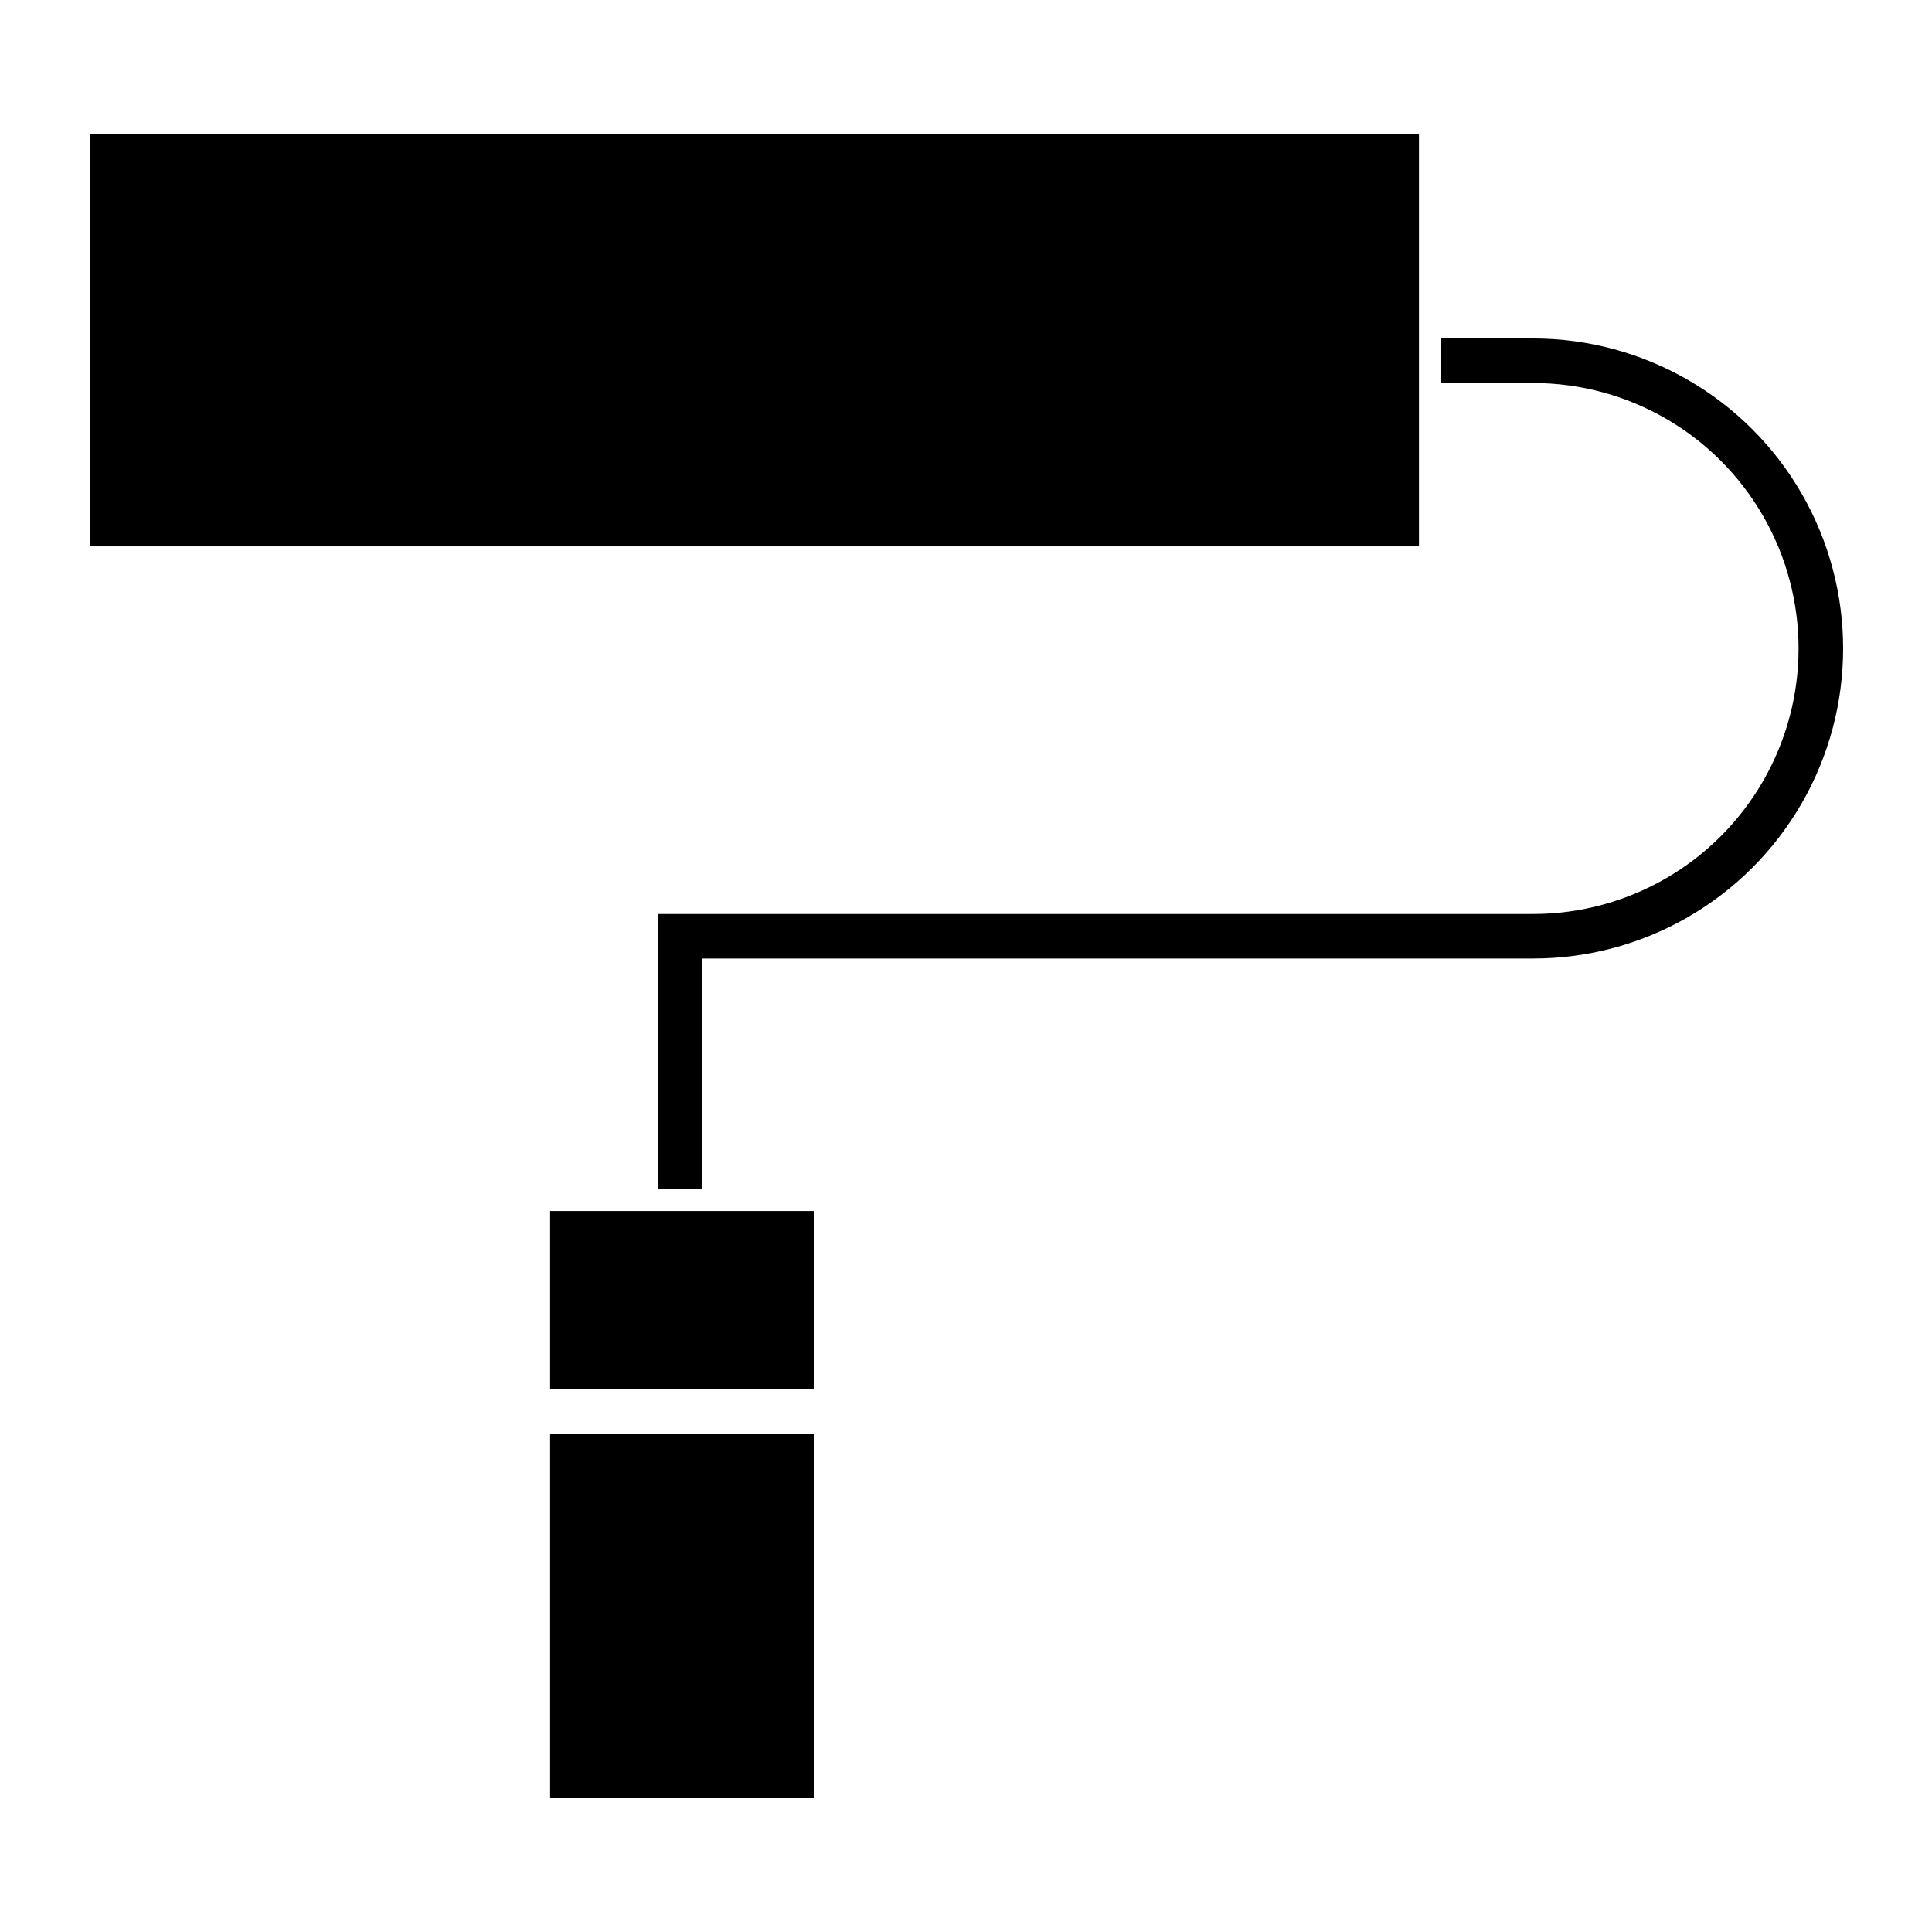
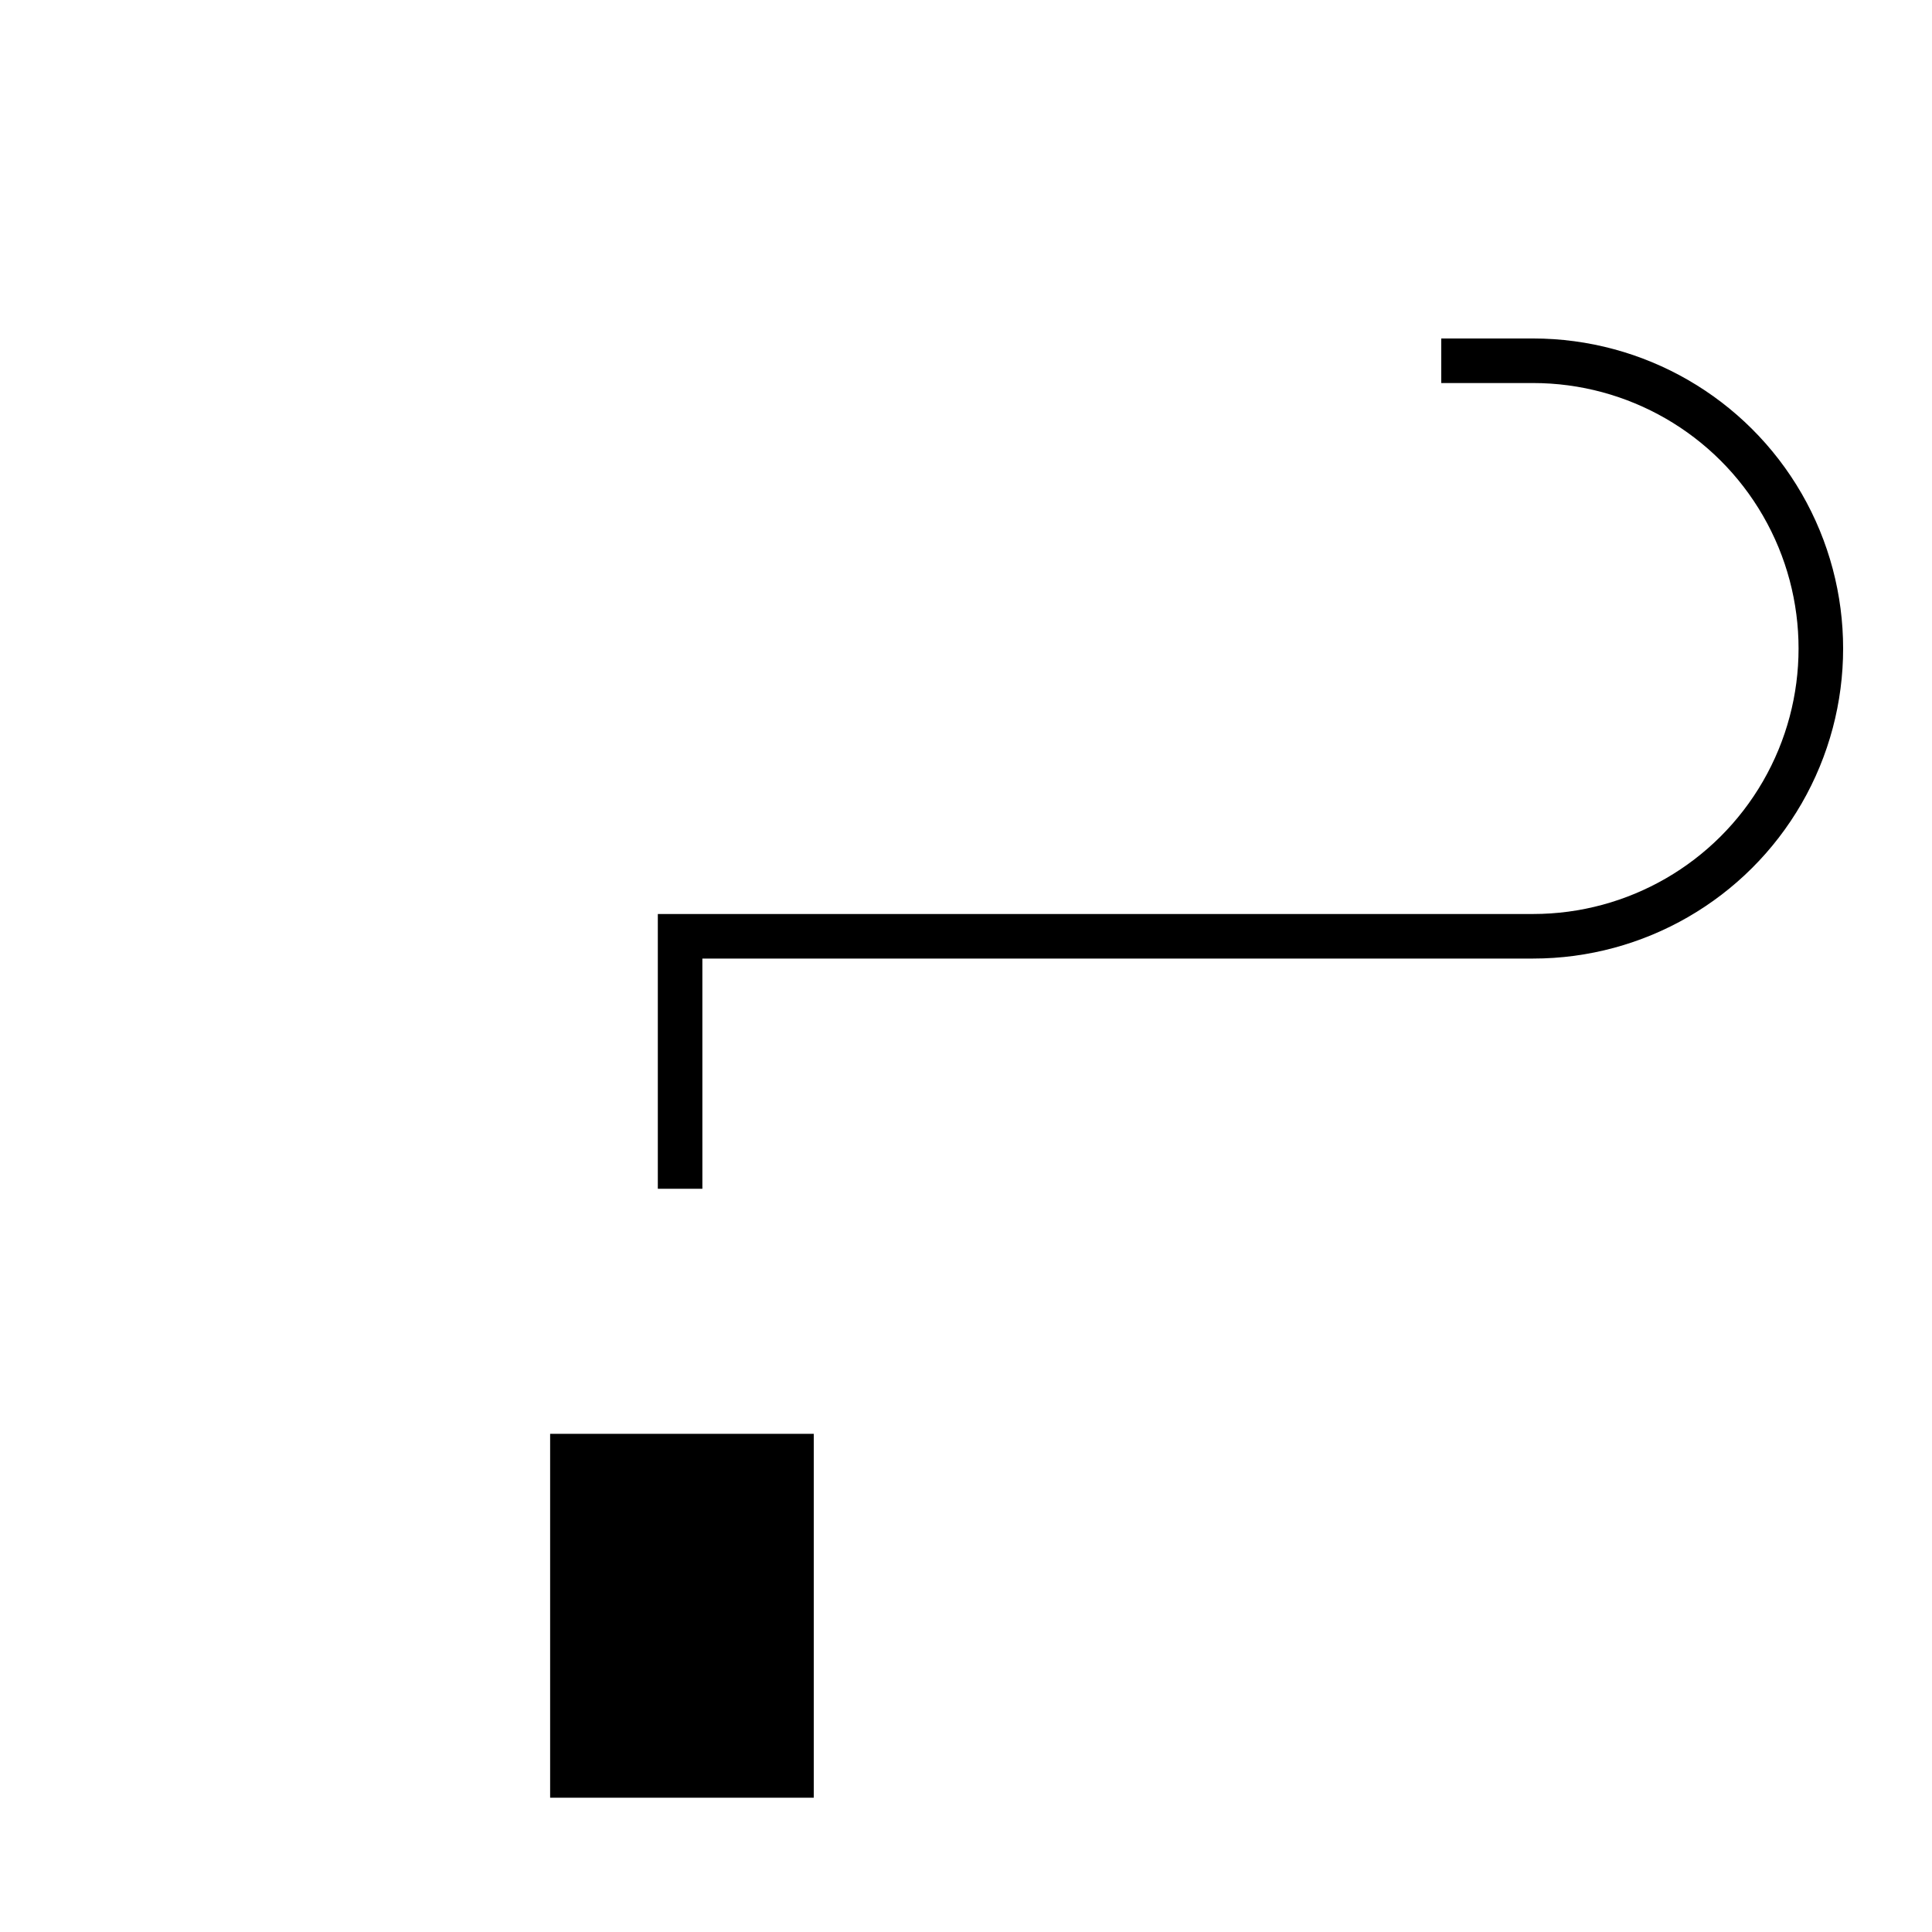
<svg xmlns="http://www.w3.org/2000/svg" fill="#000000" width="800px" height="800px" version="1.1" viewBox="144 144 512 512">
  <g>
-     <path d="m167.77 179.58h352.27v109.22h-352.27z" />
    <path d="m550.28 233.7h-24.332v11.809h24.332c25.137 0 48.363 13.406 60.93 35.176 12.57 21.77 12.57 48.59 0 70.355-12.566 21.77-35.793 35.18-60.93 35.18h-231.95v72.816h11.809l-0.004-61.008h220.15c29.355 0 56.48-15.66 71.156-41.082s14.676-56.742 0-82.164-41.801-41.082-71.156-41.082z" />
    <path d="m289.79 523.98h69.863v96.434h-69.863z" />
-     <path d="m289.79 464.94h69.863v47.23h-69.863z" />
  </g>
</svg>